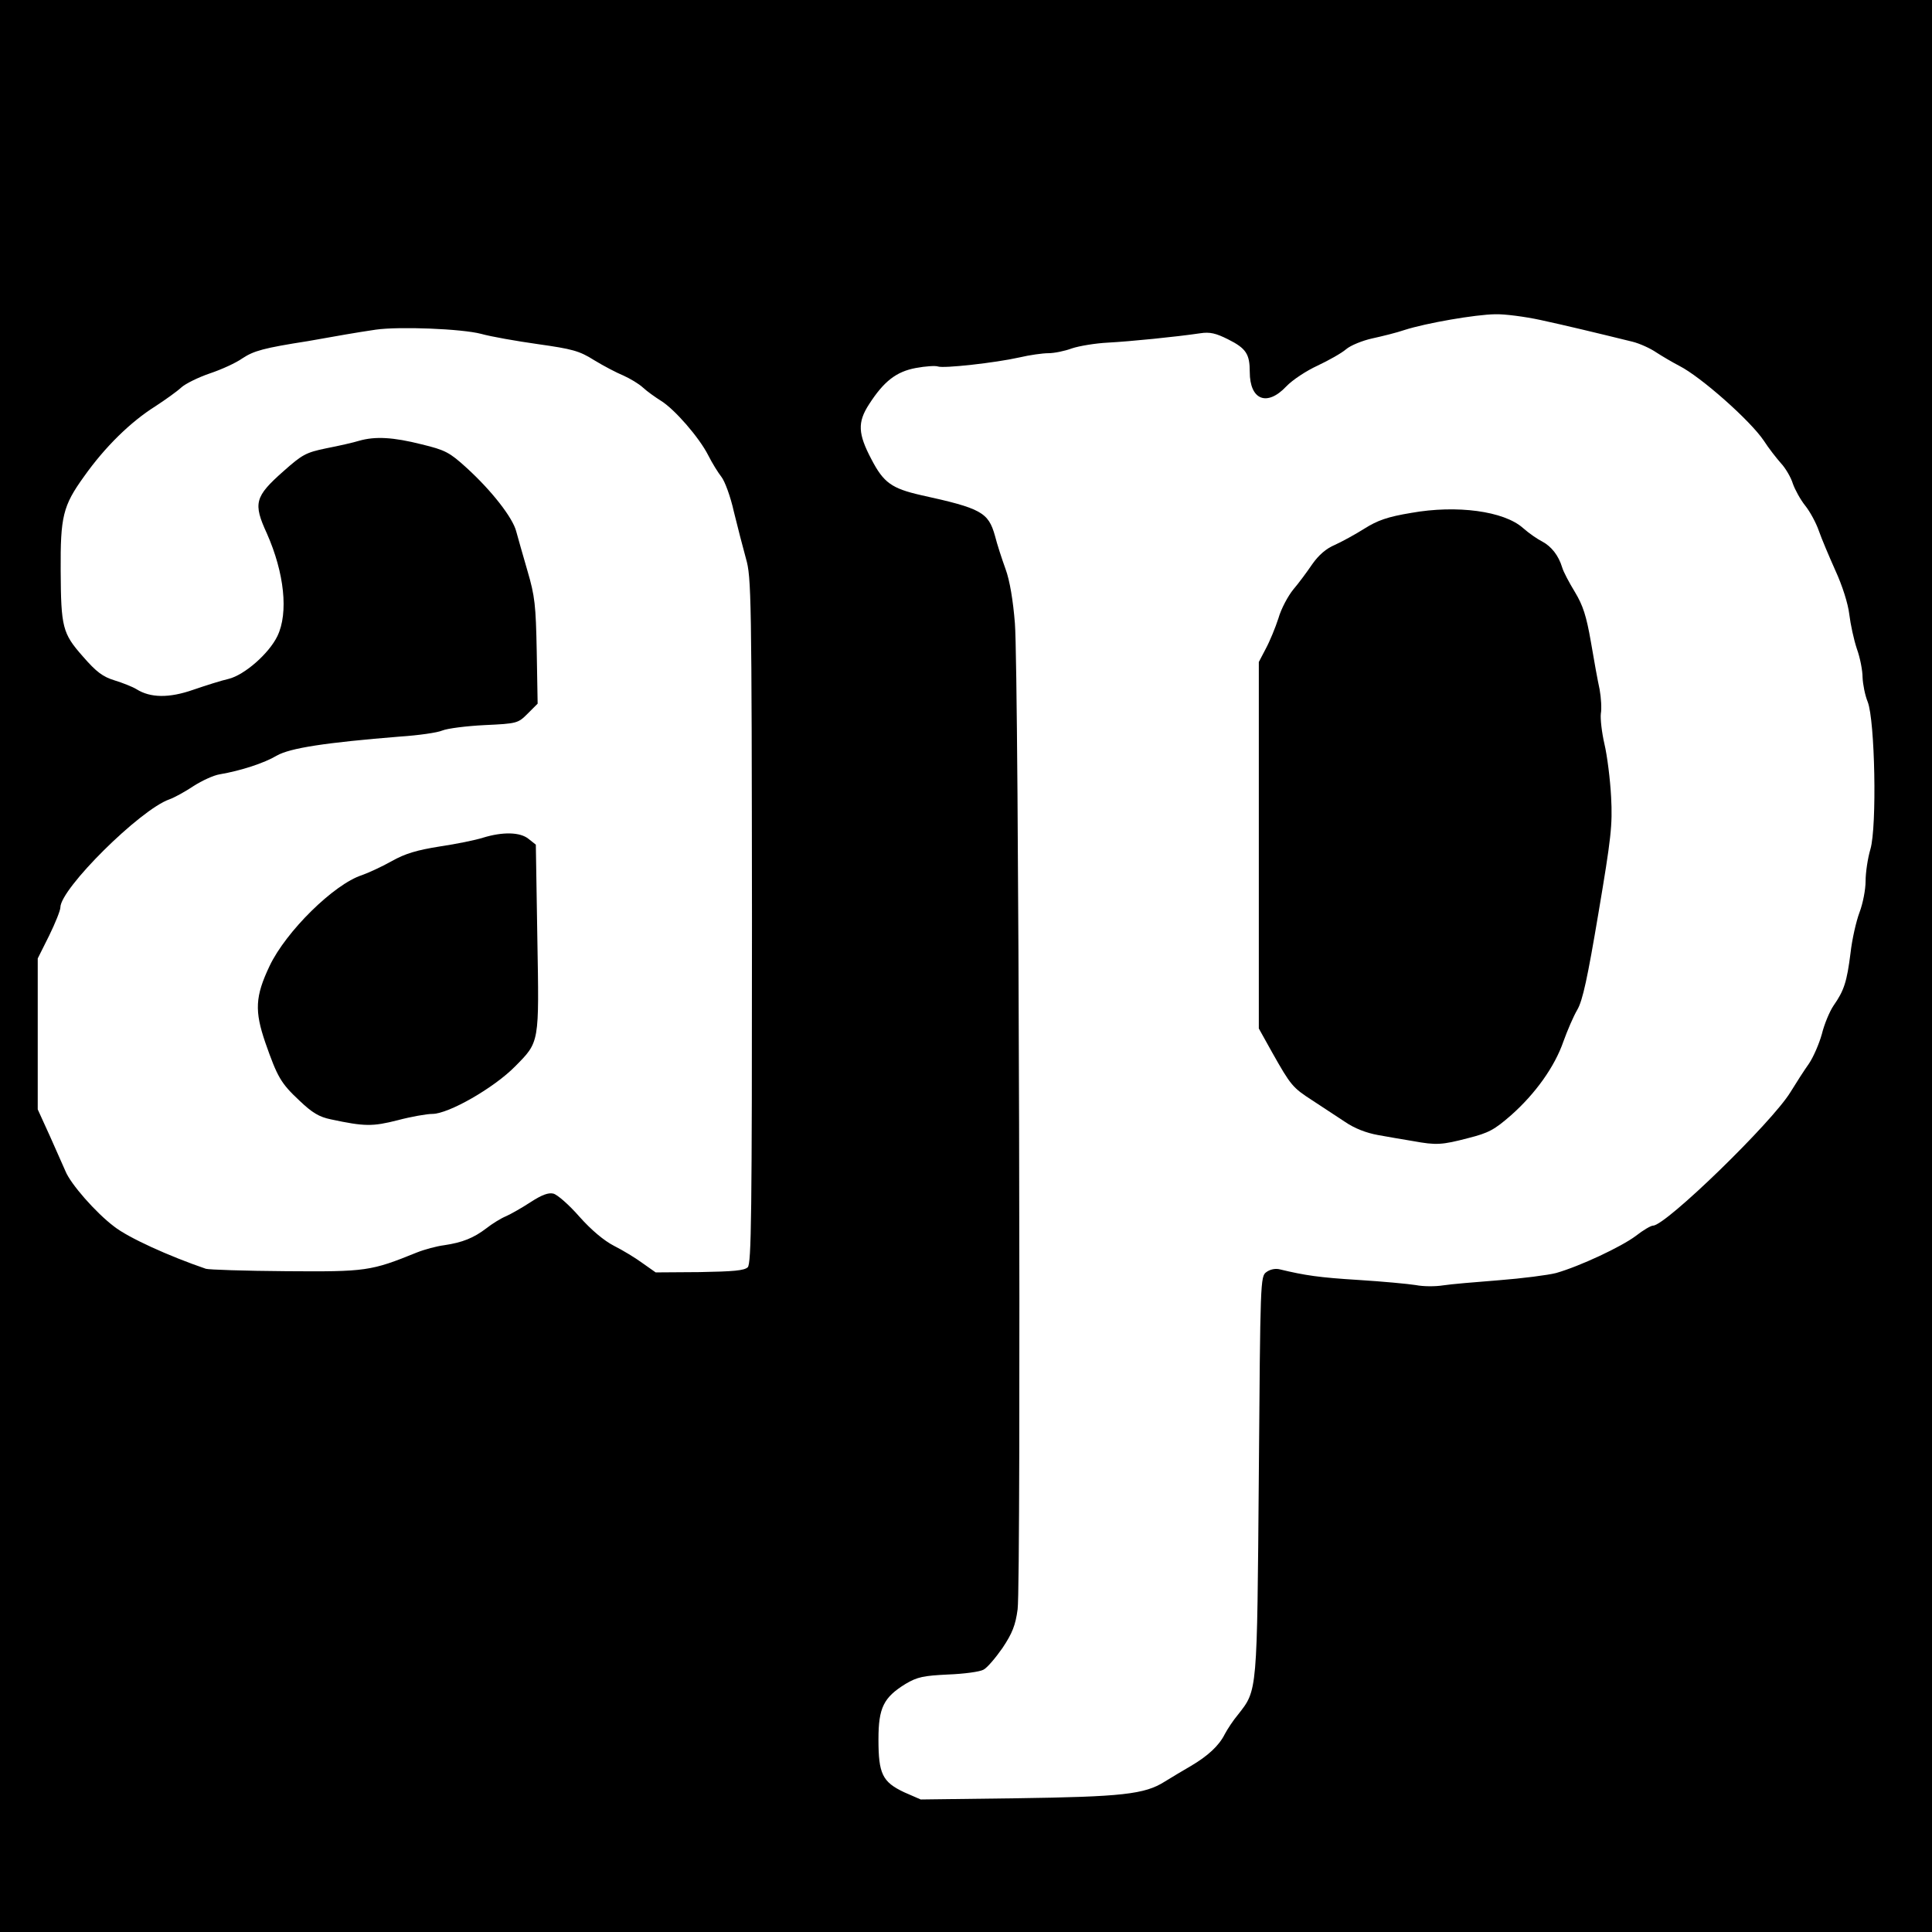
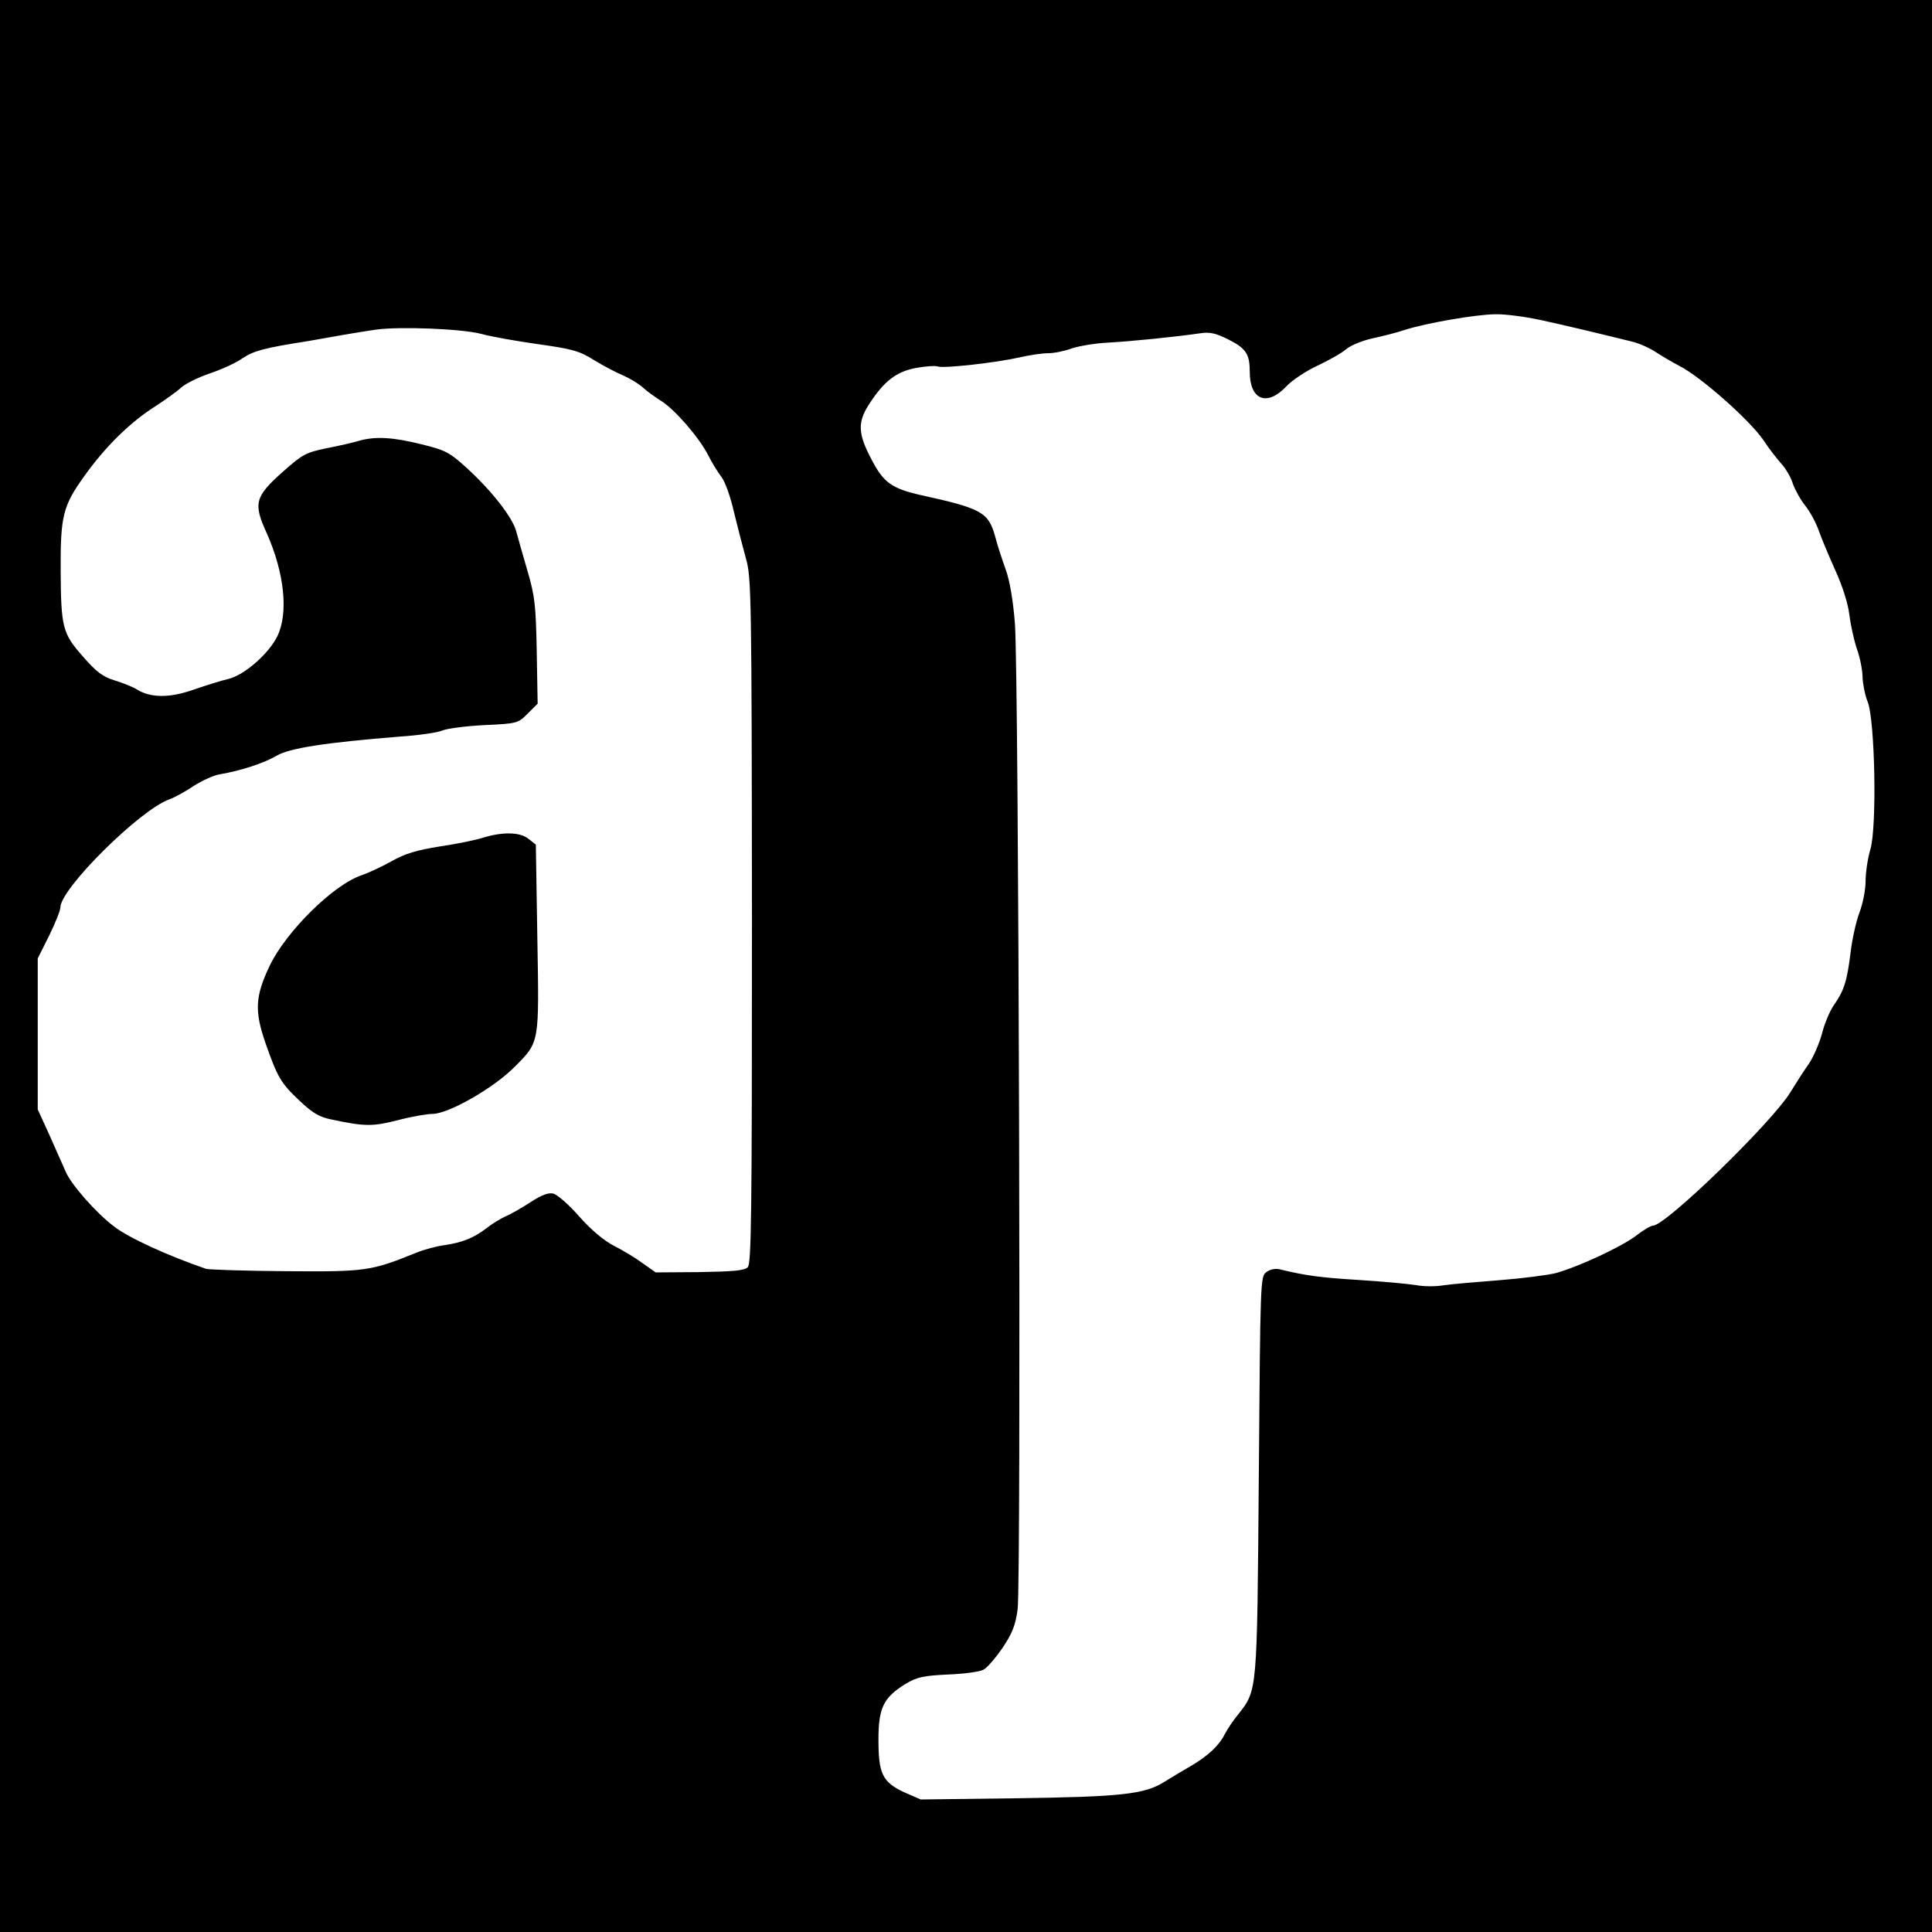
<svg xmlns="http://www.w3.org/2000/svg" version="1.0" width="640pt" height="640pt" viewBox="0 0 640 640" preserveAspectRatio="xMidYMid meet">
  <g transform="translate(0,640) scale(0.1,-0.1)" fill="#000000" stroke="none">
    <path d="M0 3200 l0 -3200 3200 0 3200 0 0 3200 0 3200 -3200 0 -3200 0 0 -3200z m5103 2140 c83 -18 179 -41 305 -72 24 -6 59 -22 78 -35 20 -13 54 -33 77 -45 71 -36 235 -181 280 -248 16 -25 42 -58 57 -75 15 -16 33 -47 39 -67 7 -20 25 -53 41 -73 16 -20 36 -57 45 -83 9 -26 34 -85 55 -132 23 -50 42 -110 46 -145 4 -33 15 -84 25 -114 11 -30 19 -73 19 -95 1 -23 8 -59 17 -81 24 -61 31 -413 9 -488 -9 -30 -16 -78 -16 -106 0 -28 -9 -74 -20 -103 -11 -29 -25 -90 -30 -136 -12 -94 -21 -123 -56 -173 -13 -19 -31 -62 -39 -95 -9 -32 -28 -76 -43 -98 -15 -21 -42 -63 -61 -94 -61 -100 -413 -442 -455 -442 -7 0 -33 -15 -57 -34 -48 -36 -184 -100 -264 -123 -27 -7 -113 -18 -190 -24 -77 -6 -160 -13 -185 -17 -25 -4 -65 -4 -90 1 -25 4 -110 12 -190 17 -130 8 -177 15 -260 35 -15 4 -33 0 -45 -9 -20 -14 -20 -29 -25 -673 -6 -725 -4 -710 -69 -793 -16 -19 -35 -48 -44 -65 -19 -38 -56 -72 -112 -105 -24 -14 -63 -37 -87 -52 -66 -42 -142 -50 -491 -55 l-317 -4 -55 24 c-72 34 -85 61 -85 175 0 105 17 139 90 184 39 23 59 27 141 31 52 2 105 9 117 16 12 6 40 39 63 72 32 48 43 75 50 128 12 88 4 3106 -9 3266 -6 76 -17 142 -31 180 -12 33 -28 82 -35 110 -22 78 -45 91 -246 135 -96 22 -123 41 -163 118 -45 85 -47 123 -8 183 49 76 90 108 155 120 32 6 65 8 73 5 18 -7 190 12 270 30 34 8 77 14 96 14 19 0 54 7 78 16 24 8 78 17 119 19 74 4 225 19 306 31 32 5 52 0 92 -20 60 -30 72 -49 72 -108 0 -93 57 -116 121 -48 21 22 67 52 104 69 36 17 79 41 94 54 15 13 55 29 87 36 32 7 81 19 107 28 72 23 234 51 300 52 31 1 99 -8 150 -19z m-3509 -46 c32 -9 117 -24 188 -34 113 -16 137 -22 186 -53 31 -19 75 -42 97 -51 22 -10 51 -27 65 -40 14 -13 41 -32 60 -44 45 -28 126 -121 156 -180 13 -26 33 -58 44 -72 11 -14 30 -65 41 -115 12 -49 30 -119 40 -155 18 -62 19 -121 20 -1199 0 -982 -2 -1136 -14 -1149 -12 -11 -47 -14 -160 -16 l-145 -1 -44 31 c-23 17 -66 43 -94 57 -33 17 -75 52 -115 97 -34 39 -73 73 -86 76 -16 4 -38 -4 -75 -28 -29 -19 -66 -40 -82 -47 -17 -7 -46 -25 -65 -40 -42 -32 -79 -47 -140 -56 -24 -3 -65 -14 -90 -24 -153 -62 -168 -64 -434 -62 -137 1 -256 5 -265 8 -123 42 -257 103 -304 140 -61 46 -144 141 -161 183 -6 14 -29 66 -51 115 l-41 90 0 250 0 250 38 76 c20 41 37 83 37 93 0 62 264 324 361 358 17 6 53 26 80 44 28 18 67 36 87 39 70 12 147 37 189 62 44 25 160 43 408 63 61 4 124 13 140 20 17 7 80 15 140 18 108 5 111 6 143 38 l33 33 -3 173 c-3 154 -6 183 -31 268 -15 52 -32 111 -37 130 -12 46 -82 135 -163 209 -58 53 -72 60 -150 79 -95 24 -154 27 -207 12 -19 -6 -68 -17 -109 -25 -68 -14 -80 -21 -142 -76 -95 -84 -101 -106 -55 -206 58 -131 72 -263 35 -340 -28 -58 -109 -129 -162 -142 -23 -5 -76 -22 -117 -36 -80 -28 -142 -27 -188 2 -13 8 -46 21 -72 29 -39 12 -60 27 -106 80 -67 76 -72 96 -73 284 -1 178 7 214 77 311 70 99 155 182 238 234 32 21 70 48 84 61 14 13 57 34 95 47 39 13 87 35 108 50 38 25 70 34 217 57 41 7 98 17 125 22 28 5 73 12 100 16 78 11 284 3 349 -14z" />
-     <path d="M4675 4701 c-79 -13 -112 -25 -155 -52 -30 -19 -74 -43 -98 -54 -29 -12 -54 -34 -75 -64 -17 -25 -45 -63 -63 -84 -17 -21 -40 -63 -49 -95 -10 -31 -29 -77 -42 -101 l-23 -44 0 -607 0 -607 44 -79 c62 -110 68 -117 133 -159 32 -21 81 -53 108 -71 32 -22 71 -37 110 -44 33 -6 85 -15 116 -20 77 -14 95 -13 183 10 67 17 86 27 142 76 80 71 144 160 173 244 13 36 33 83 46 105 18 31 34 106 70 320 42 249 47 292 42 385 -3 58 -13 137 -22 175 -9 39 -14 84 -12 101 3 16 1 52 -4 80 -6 27 -19 98 -29 158 -15 86 -26 120 -53 165 -19 31 -38 67 -42 81 -12 40 -36 70 -66 86 -16 8 -45 28 -64 45 -63 56 -219 77 -370 50z" />
    <path d="M1600 3625 c-25 -8 -89 -21 -143 -29 -75 -12 -114 -23 -160 -49 -34 -19 -78 -39 -98 -46 -93 -30 -252 -187 -306 -301 -48 -101 -50 -149 -14 -254 40 -114 51 -134 113 -192 42 -40 65 -54 104 -62 112 -24 138 -24 221 -3 45 12 97 21 115 21 54 0 204 86 274 157 82 83 80 75 74 426 l-5 309 -24 19 c-28 23 -86 24 -151 4z" />
  </g>
</svg>